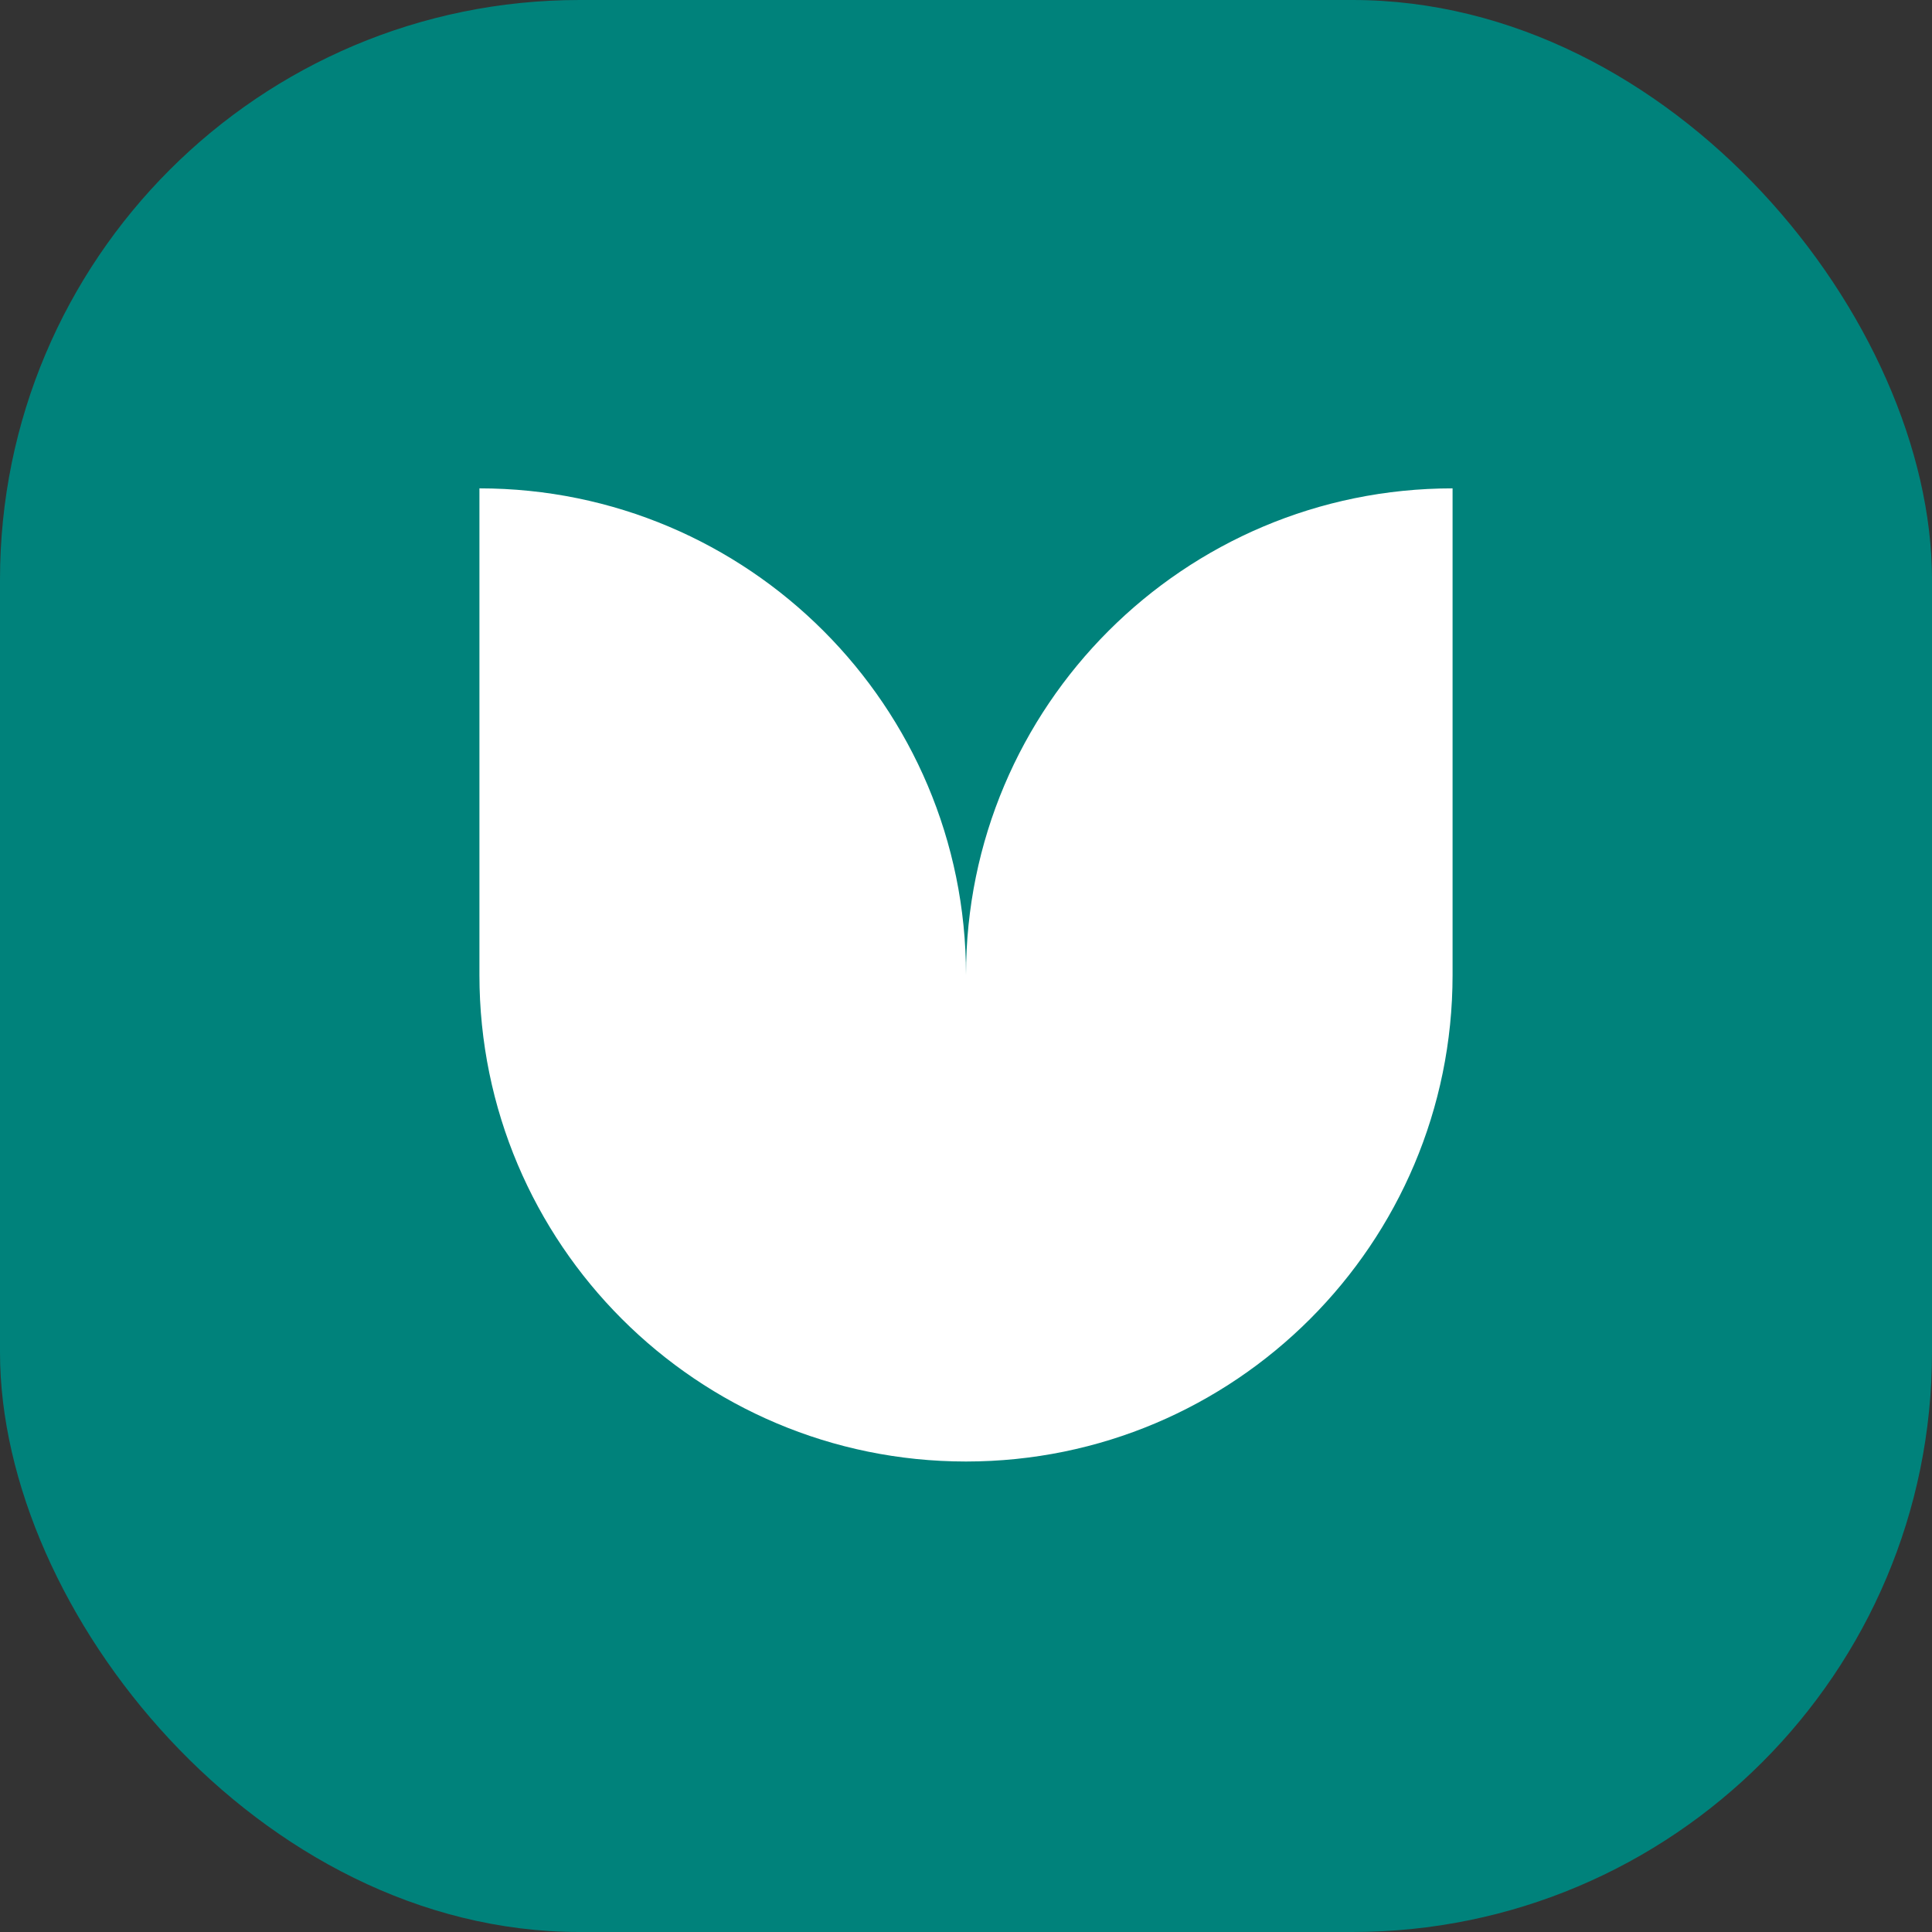
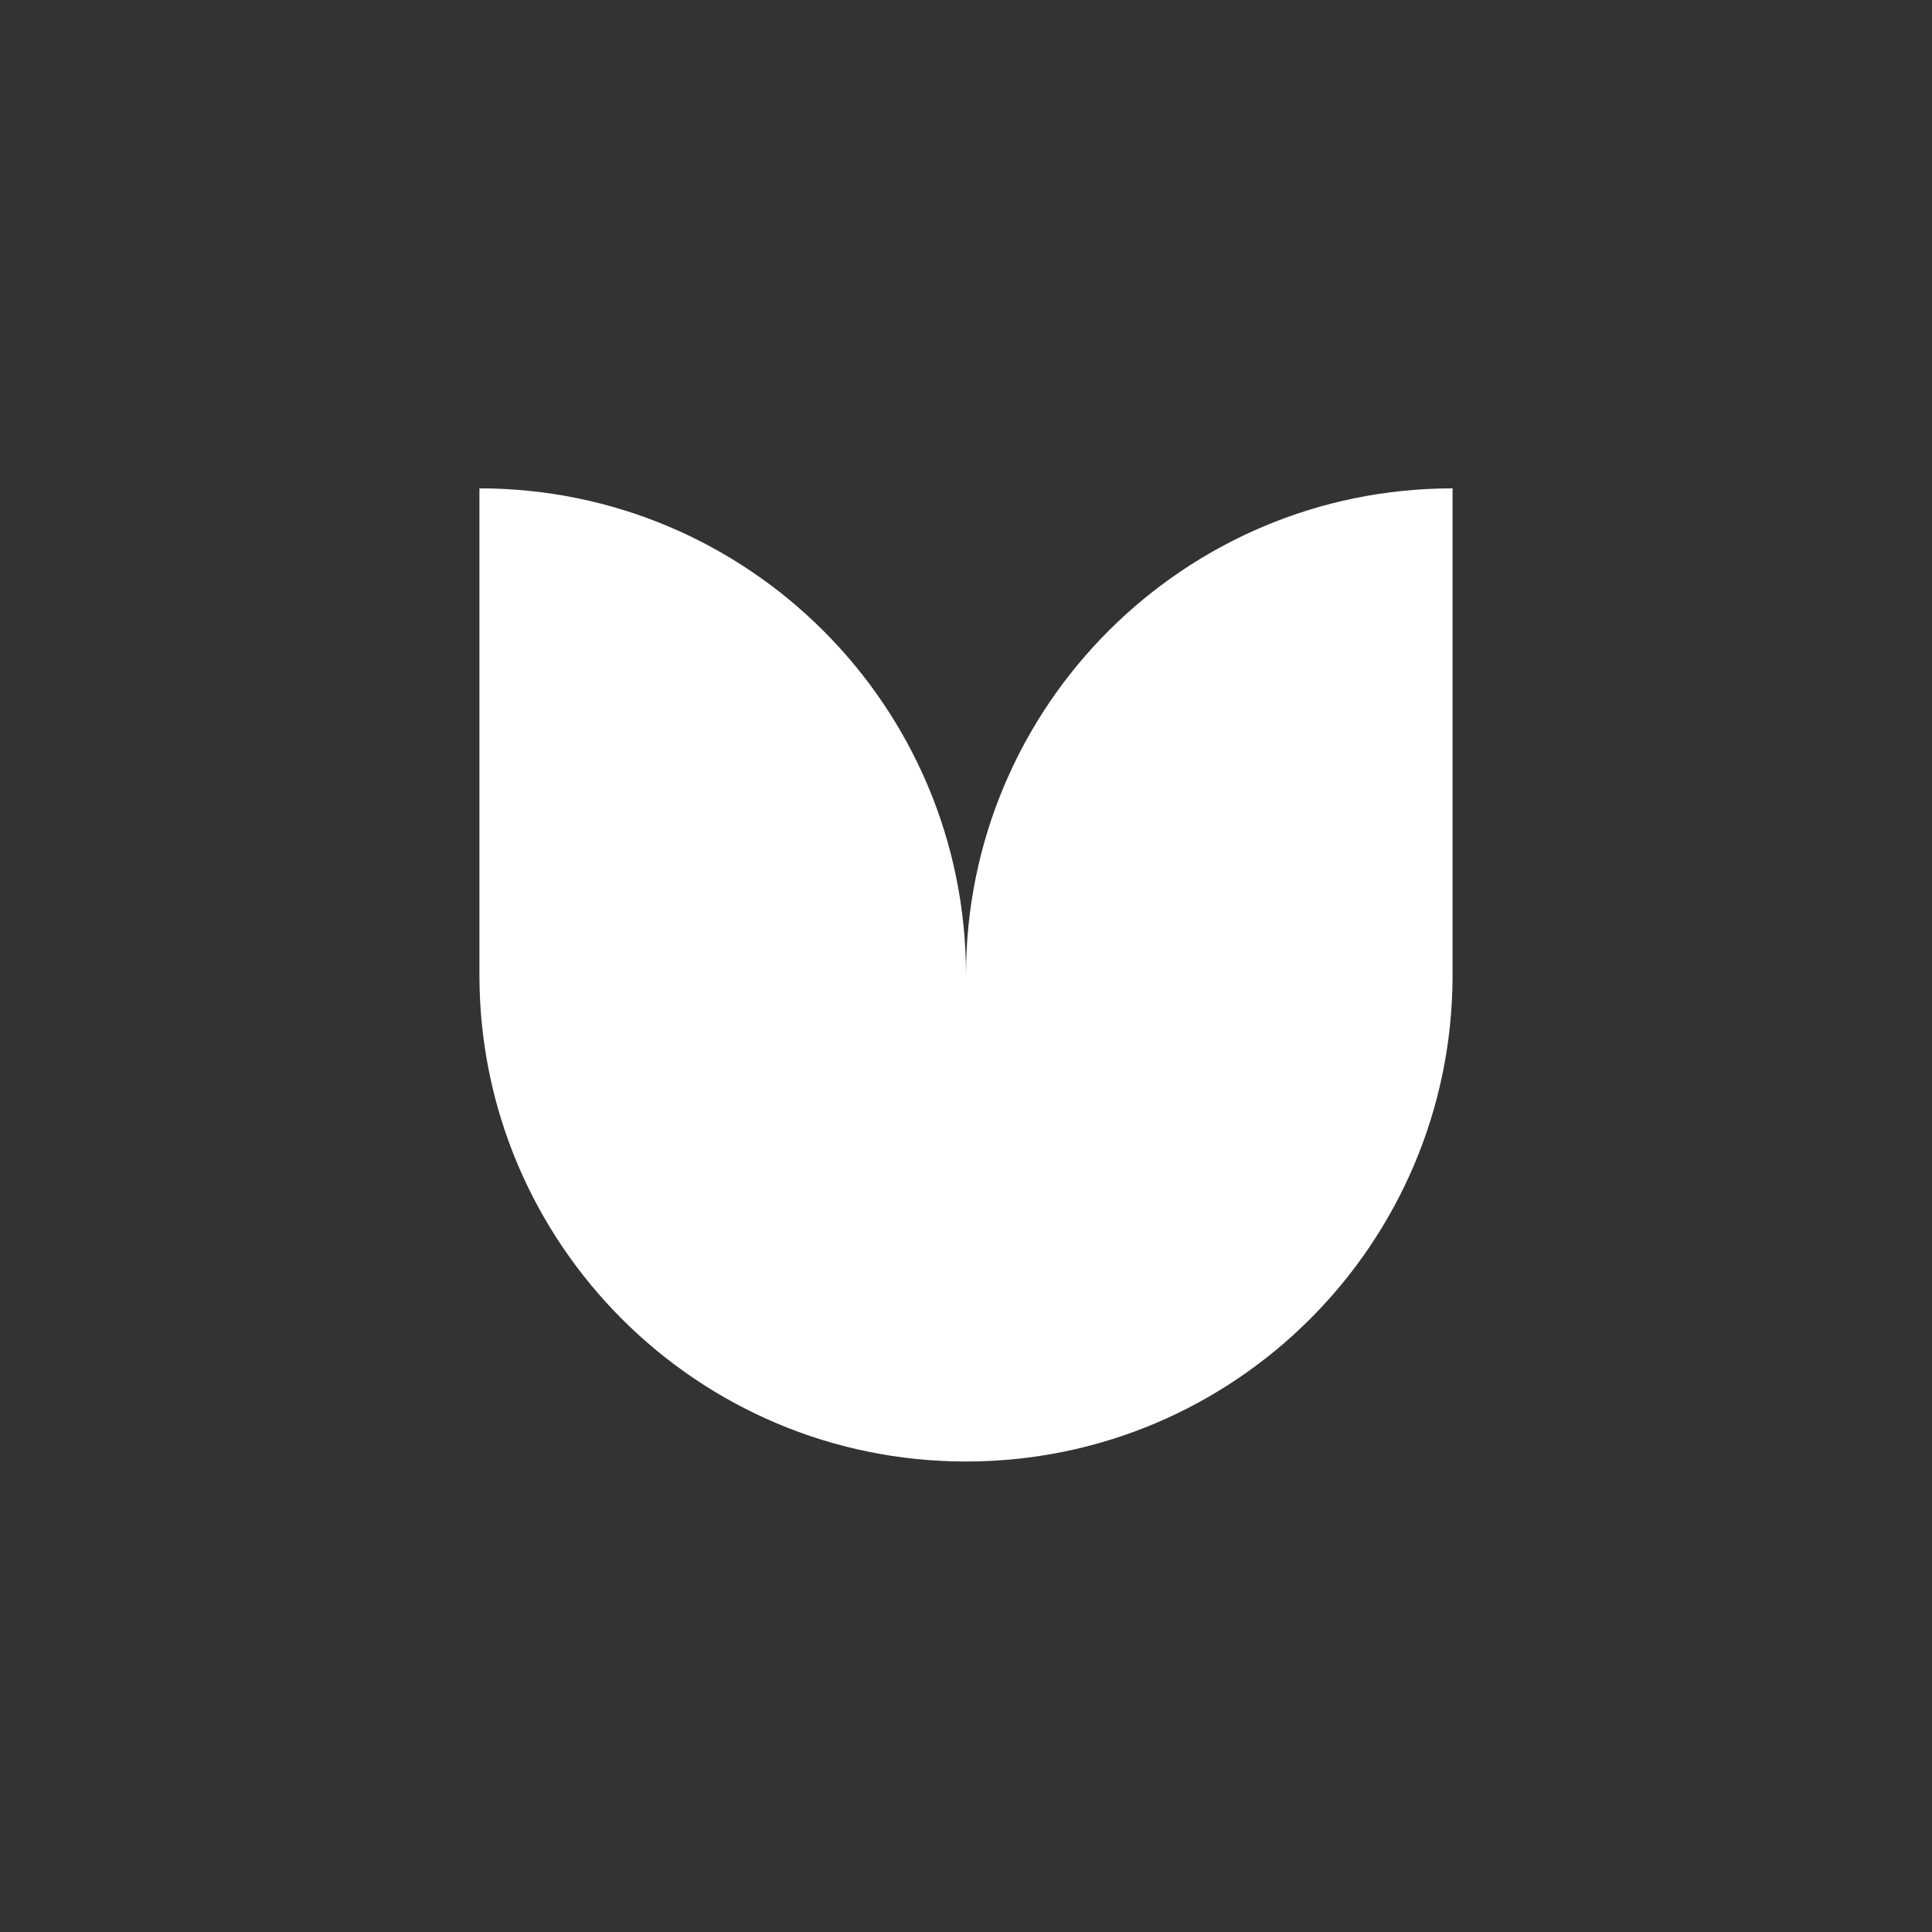
<svg xmlns="http://www.w3.org/2000/svg" width="40" height="40" viewBox="0 0 40 40" fill="none">
  <rect x="0" y="0" width="40" height="40" fill="#333333" stroke="none" />
  <g clip-path="url(#clip0_4921_2494)">
-     <rect width="40" height="40" rx="12" fill="#00827B" />
    <path d="M20 20.186C20 14.622 15.49 10.111 9.926 10.111V20.186C9.926 25.749 14.436 30.259 20 30.259C25.564 30.259 30.074 25.749 30.074 20.186V10.111C24.51 10.111 20 14.622 20 20.186Z" fill="white" />
  </g>
  <defs>
    <clipPath id="clip0_4921_2494">
      <rect width="40" height="40" rx="12" fill="white" />
    </clipPath>
  </defs>
</svg>